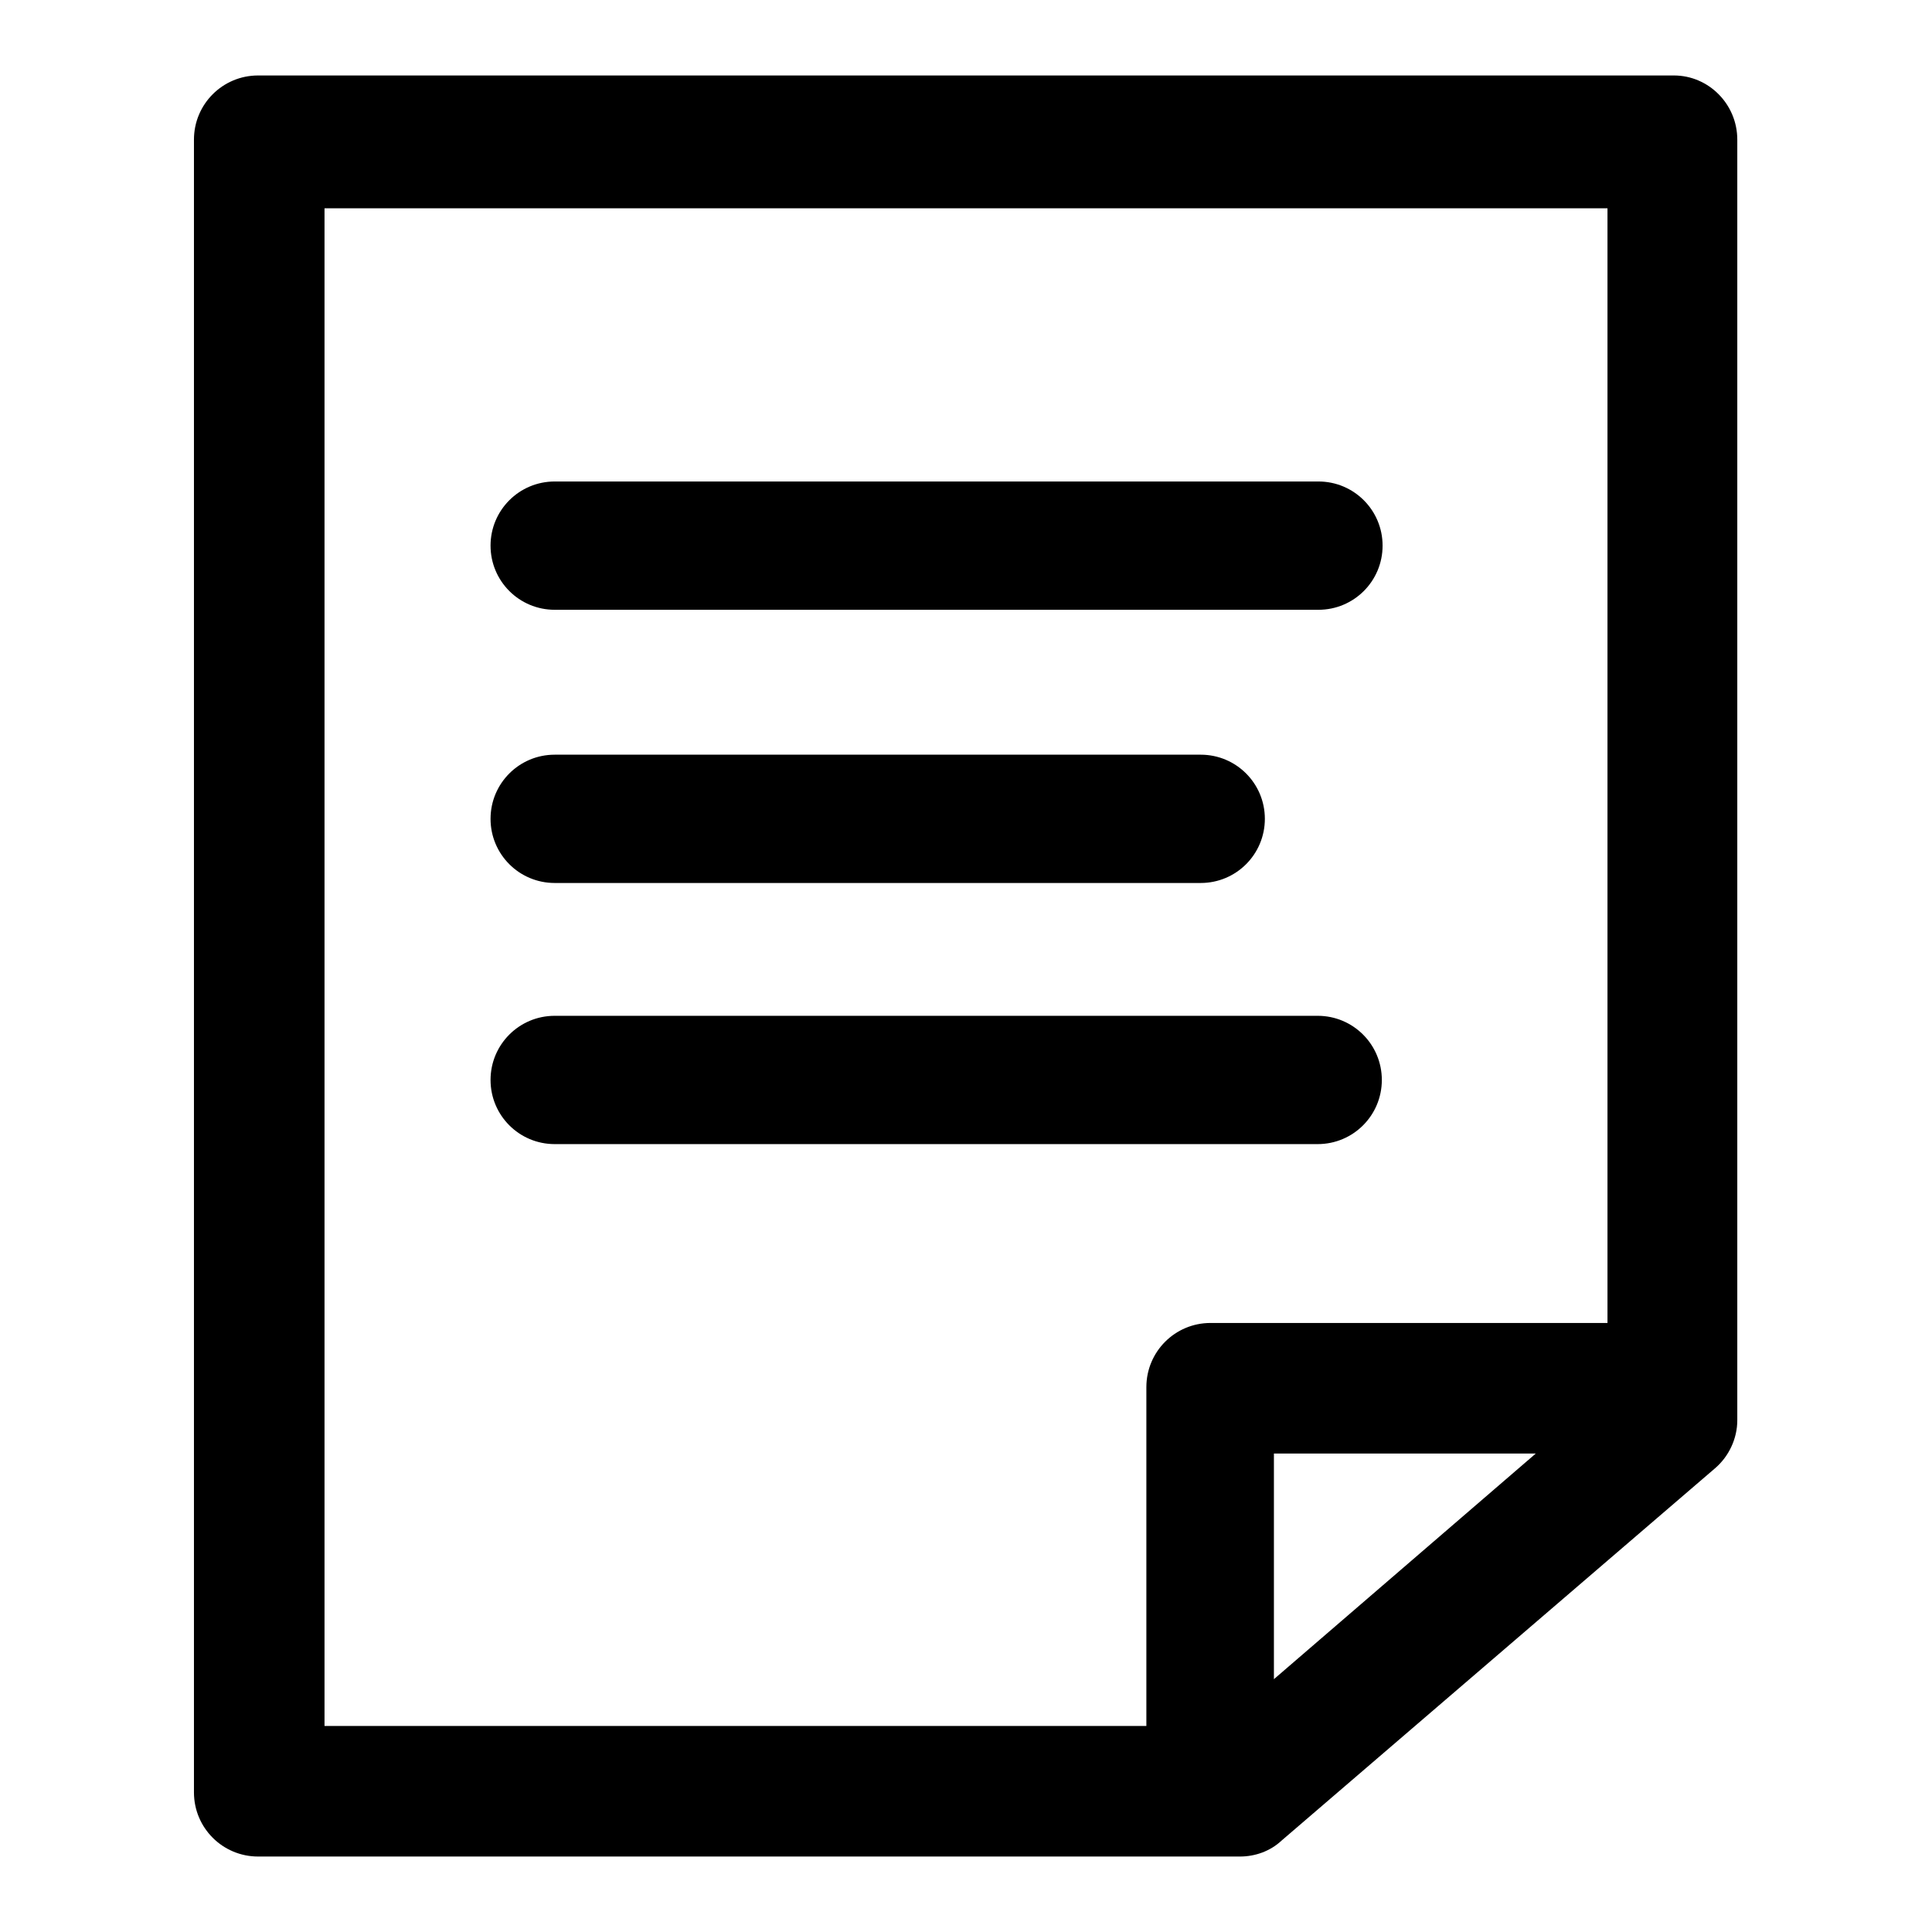
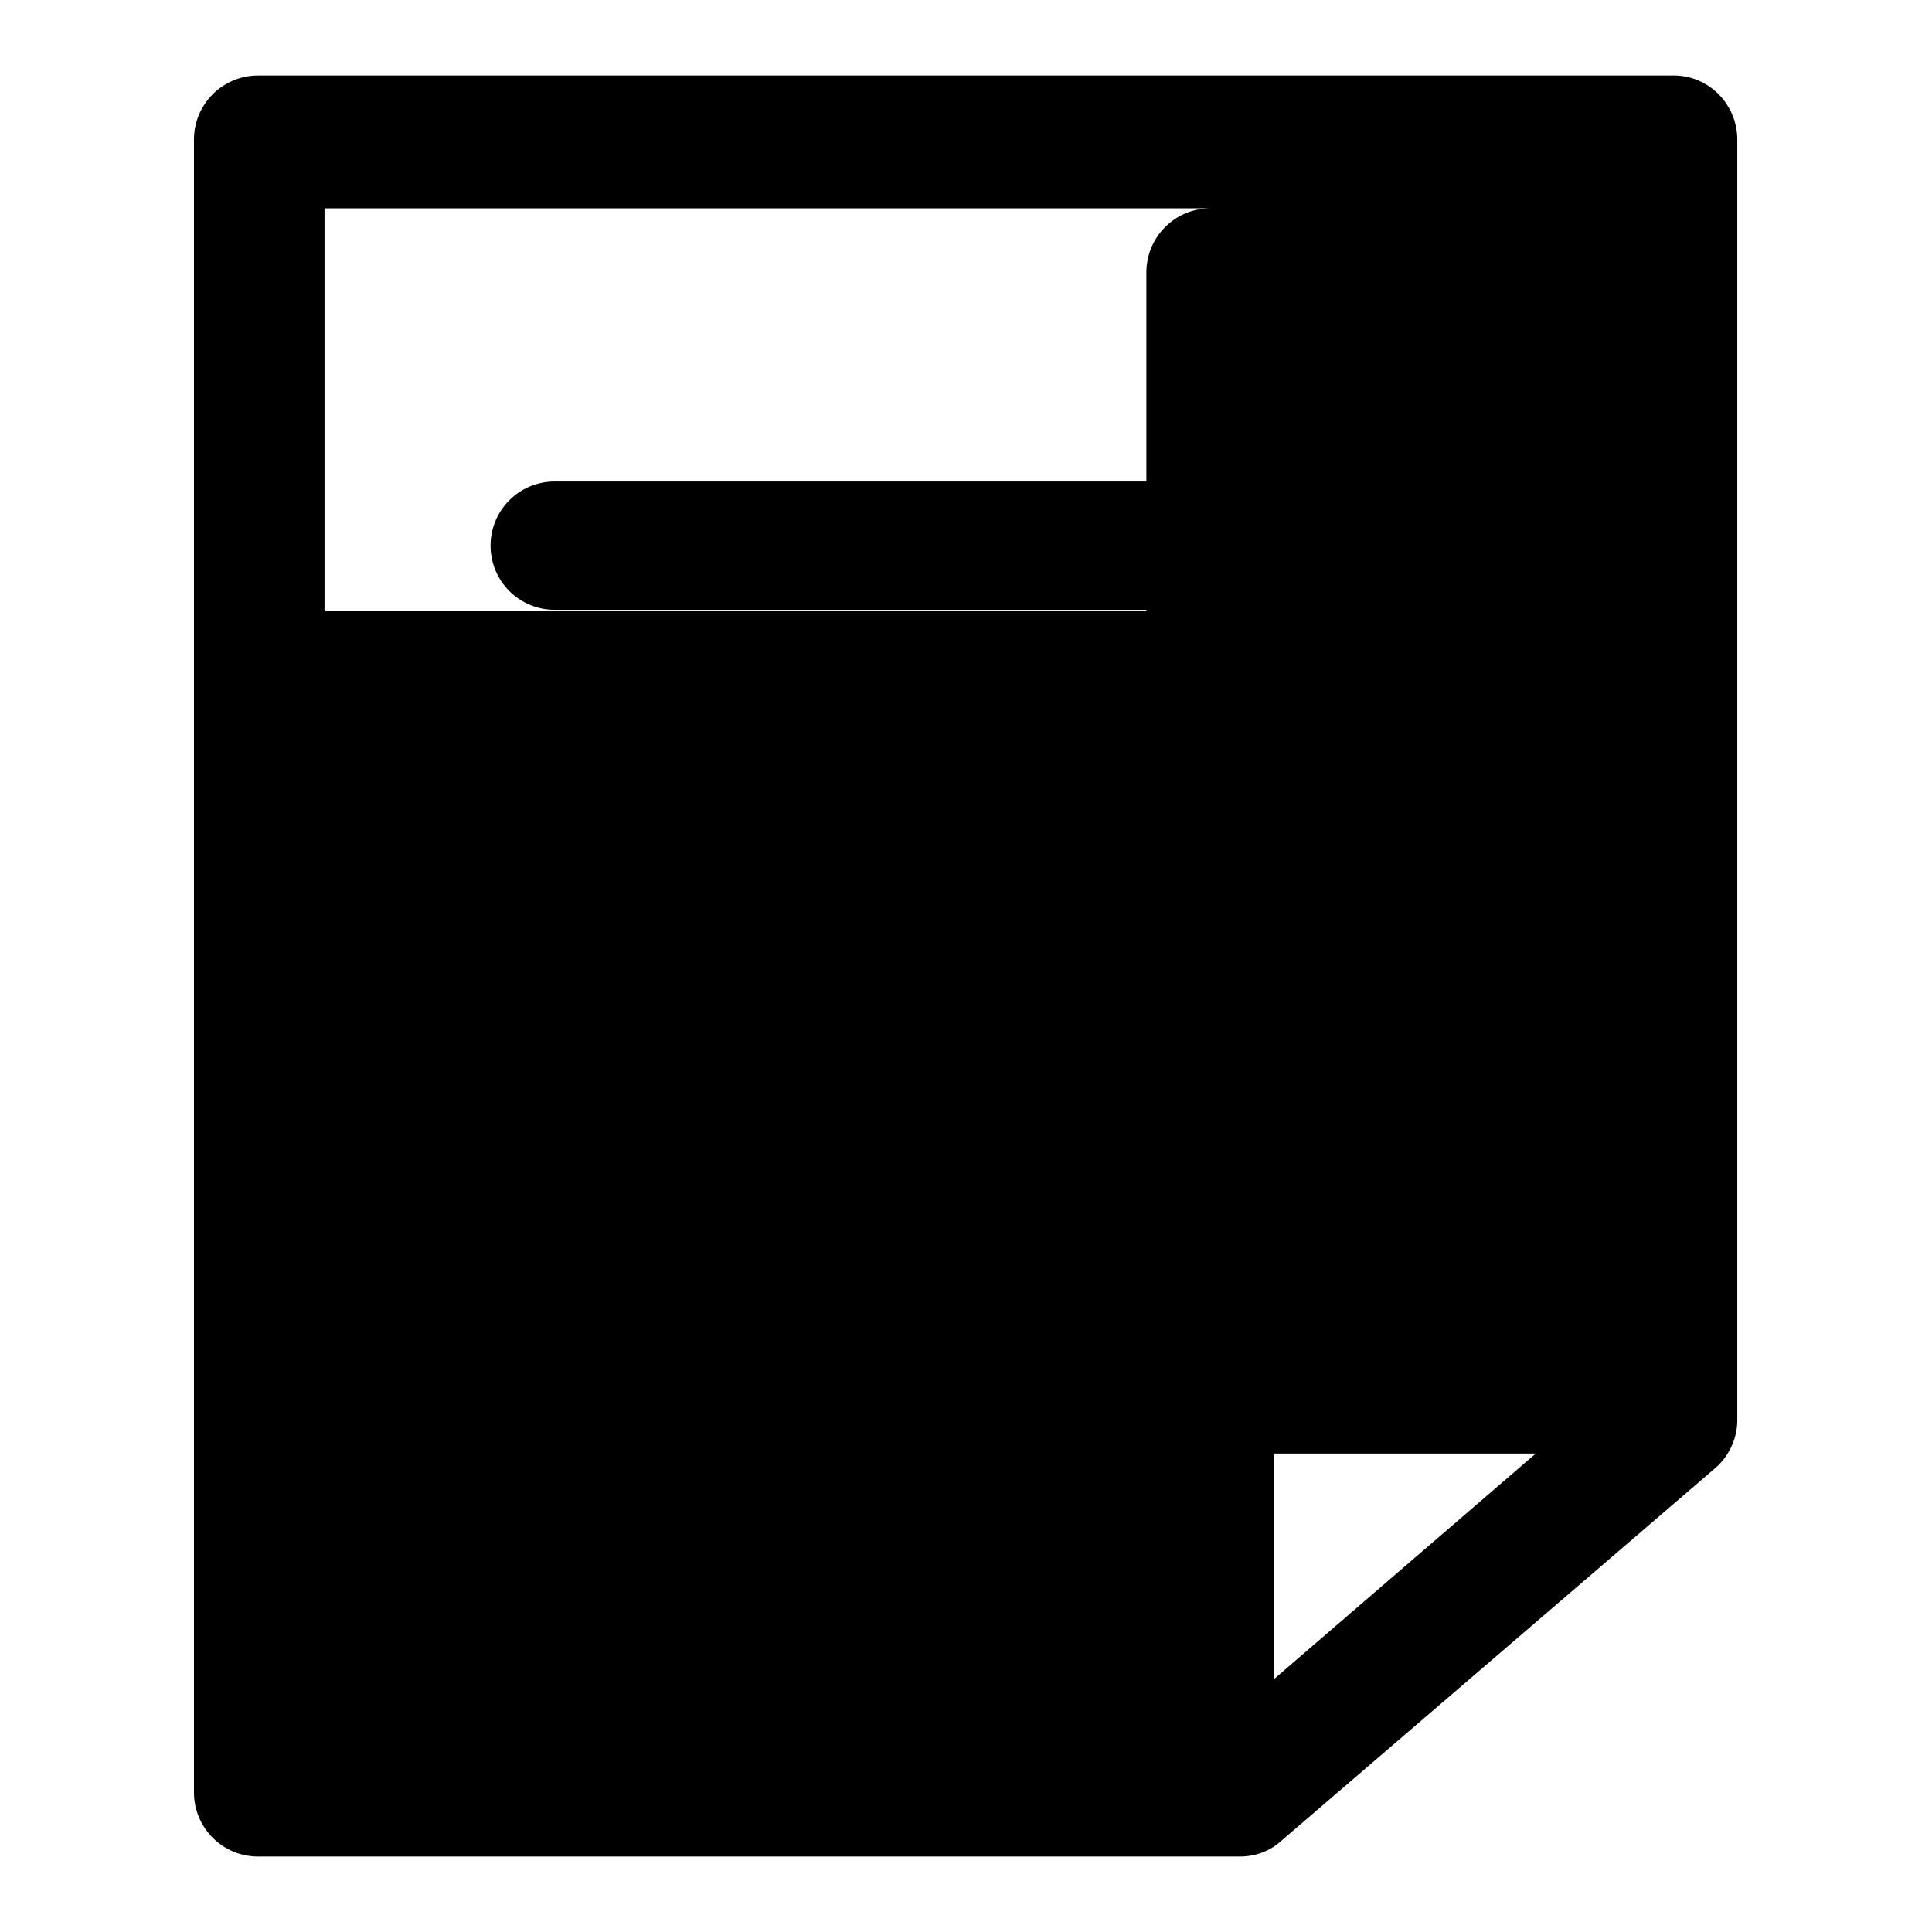
<svg xmlns="http://www.w3.org/2000/svg" version="1.1" x="0px" y="0px" viewBox="0 0 256 256" enable-background="new 0 0 256 256" xml:space="preserve">
  <g>
-     <path fill="#000000" d="M73.5,80.8h101.2c4.7,0,8.5-3.8,8.5-8.5c0-4.7-3.8-8.5-8.5-8.5H73.5c-4.7,0-8.5,3.8-8.5,8.5 C65,77,68.8,80.8,73.5,80.8L73.5,80.8z M73.5,117h85.6c4.7,0,8.5-3.8,8.5-8.5s-3.8-8.5-8.5-8.5H73.5c-4.7,0-8.5,3.8-8.5,8.5 S68.8,117,73.5,117z M174.6,151.6c4.7,0,8.5-3.8,8.5-8.5c0-4.7-3.8-8.5-8.5-8.5H73.5c-4.7,0-8.5,3.8-8.5,8.5c0,4.7,3.8,8.5,8.5,8.5 H174.6L174.6,151.6z M221.8,10H34.2c-4.7,0-8.5,3.8-8.5,8.5v219c0,4.7,3.8,8.5,8.5,8.5h130.1c2,0,4-0.7,5.5-2.1l57.4-49.3 c1.9-1.6,3-4,3-6.4V18.5C230.2,13.8,226.4,10,221.8,10z M43,27.6H213v147.7h-52.6c-4.7,0-8.5,3.8-8.5,8.5v44.9H43V27.6L43,27.6z  M168.8,222.5v-29.9h34.7L168.8,222.5z" />
+     <path fill="#000000" d="M73.5,80.8h101.2c4.7,0,8.5-3.8,8.5-8.5c0-4.7-3.8-8.5-8.5-8.5H73.5c-4.7,0-8.5,3.8-8.5,8.5 C65,77,68.8,80.8,73.5,80.8L73.5,80.8z M73.5,117h85.6c4.7,0,8.5-3.8,8.5-8.5s-3.8-8.5-8.5-8.5H73.5c-4.7,0-8.5,3.8-8.5,8.5 S68.8,117,73.5,117z M174.6,151.6c4.7,0,8.5-3.8,8.5-8.5c0-4.7-3.8-8.5-8.5-8.5H73.5c-4.7,0-8.5,3.8-8.5,8.5c0,4.7,3.8,8.5,8.5,8.5 H174.6L174.6,151.6z M221.8,10H34.2c-4.7,0-8.5,3.8-8.5,8.5v219c0,4.7,3.8,8.5,8.5,8.5h130.1c2,0,4-0.7,5.5-2.1l57.4-49.3 c1.9-1.6,3-4,3-6.4V18.5C230.2,13.8,226.4,10,221.8,10z M43,27.6H213h-52.6c-4.7,0-8.5,3.8-8.5,8.5v44.9H43V27.6L43,27.6z  M168.8,222.5v-29.9h34.7L168.8,222.5z" />
  </g>
</svg>